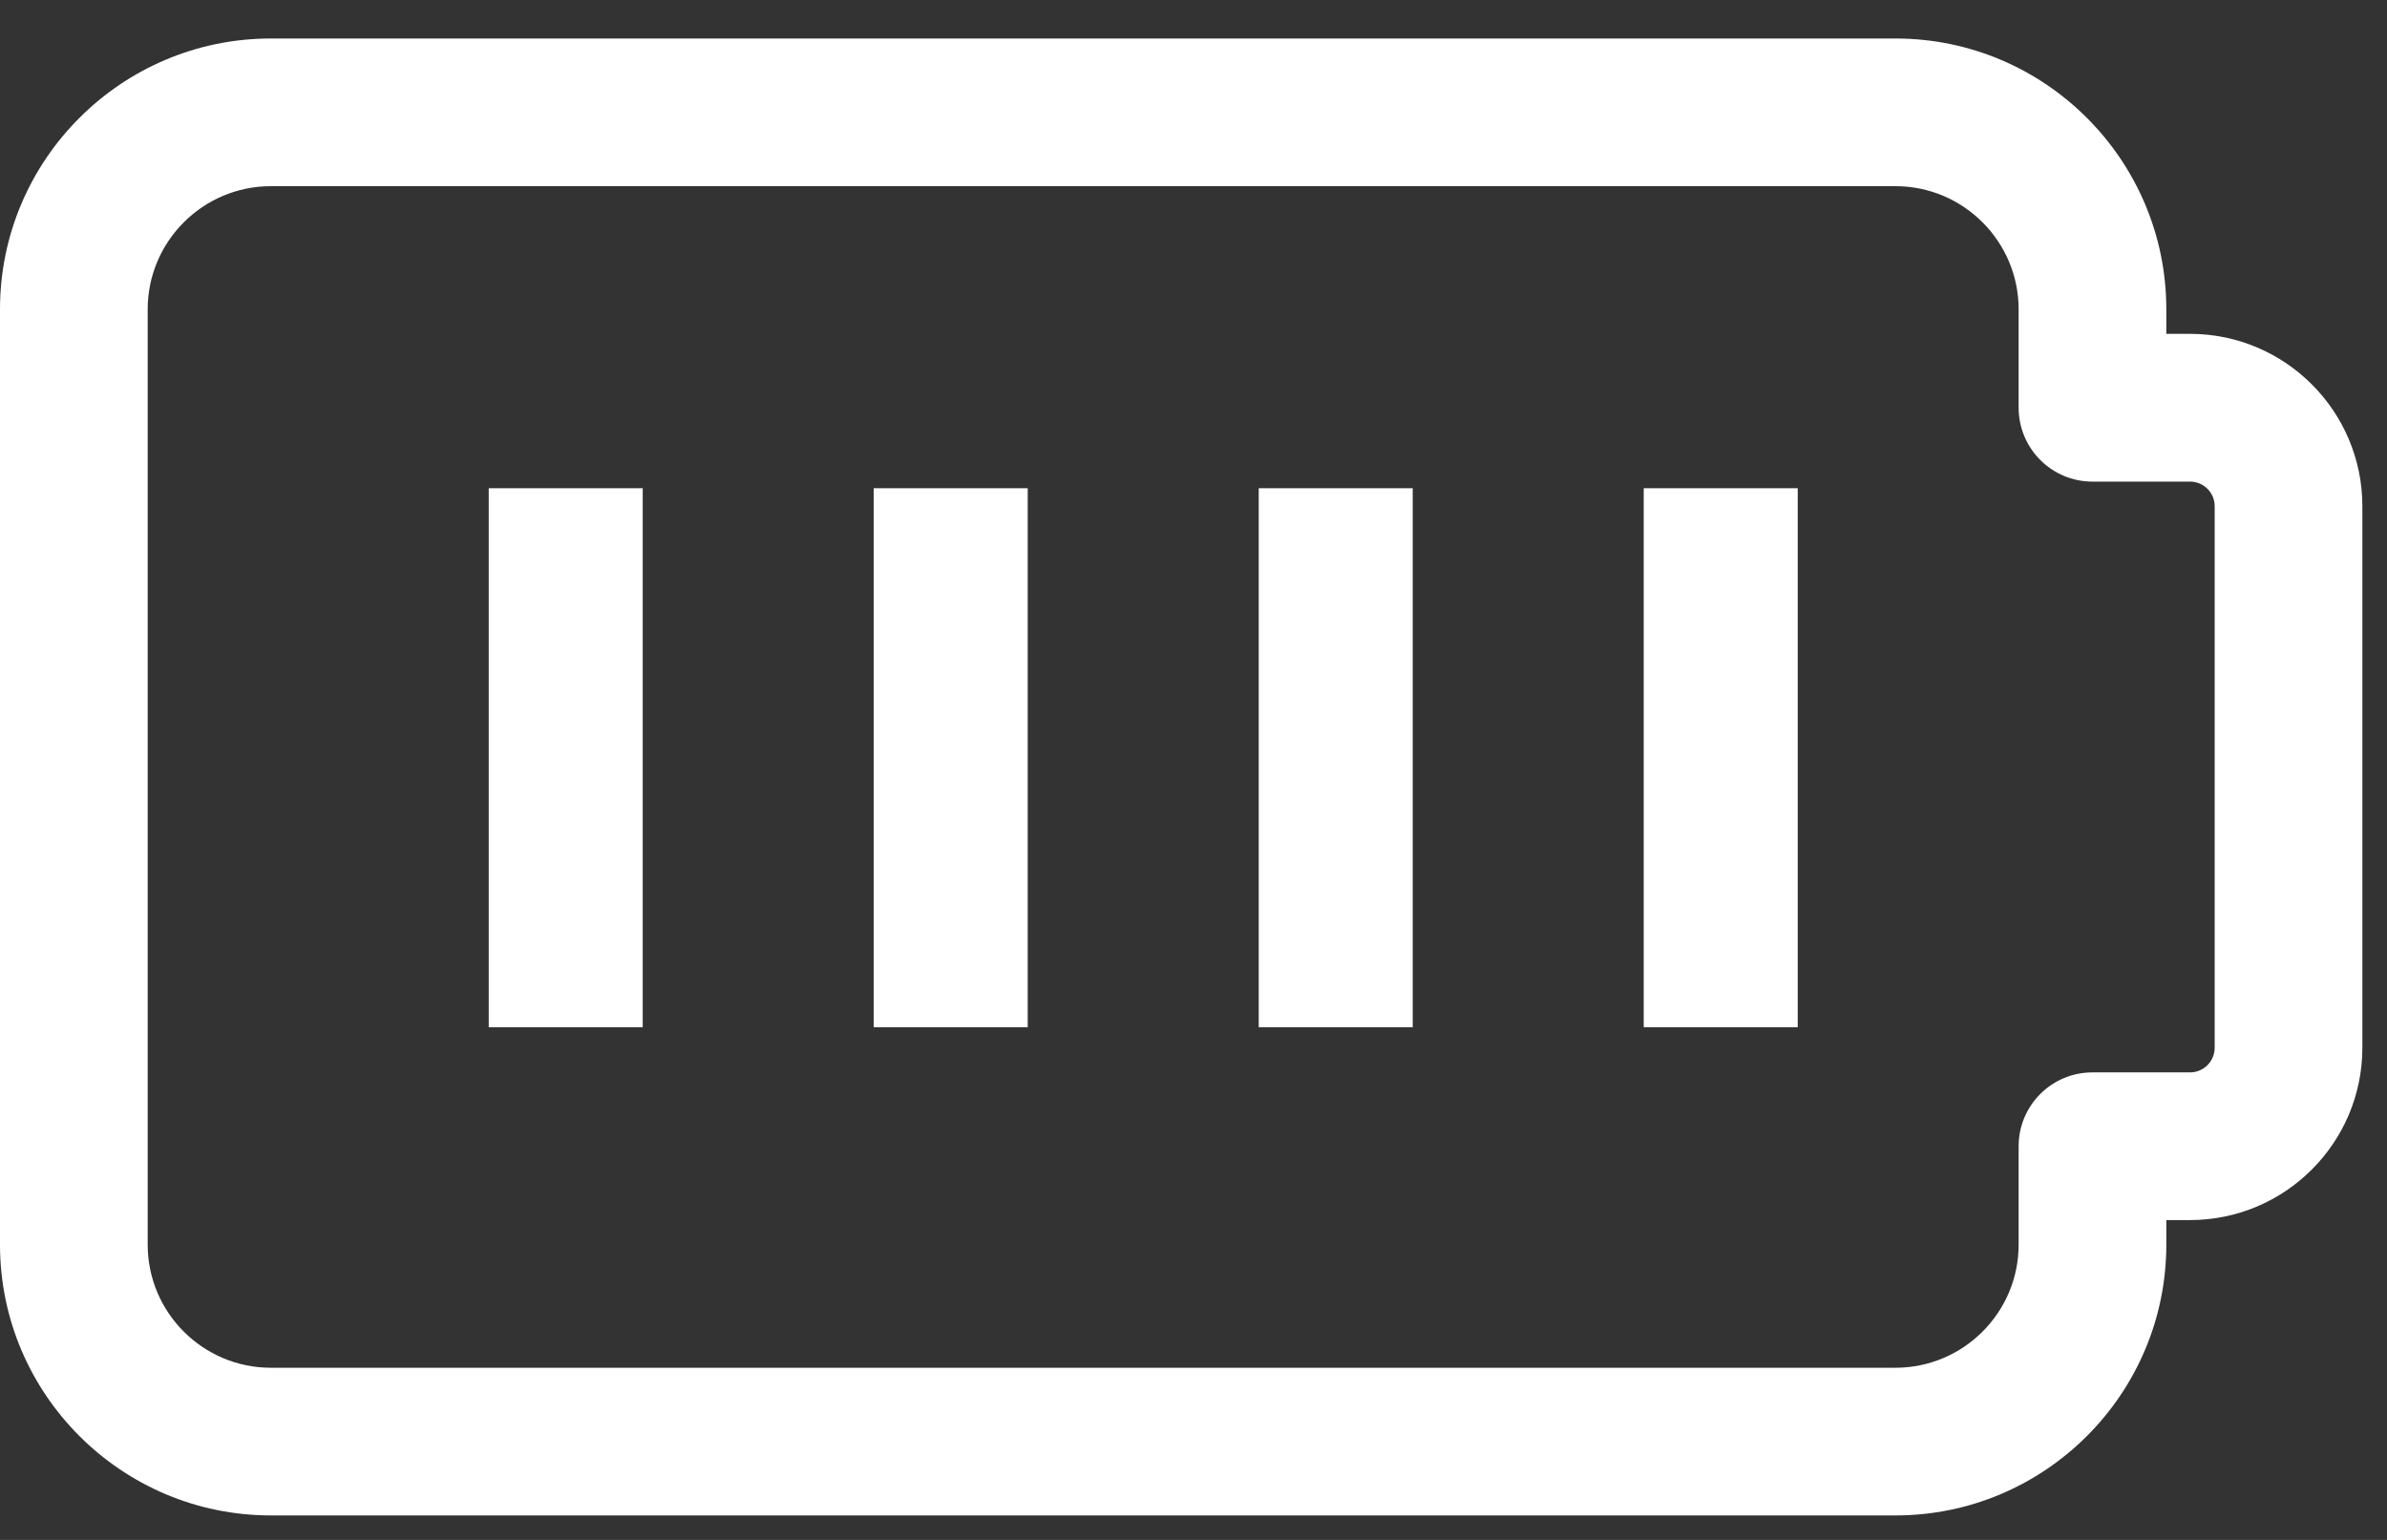
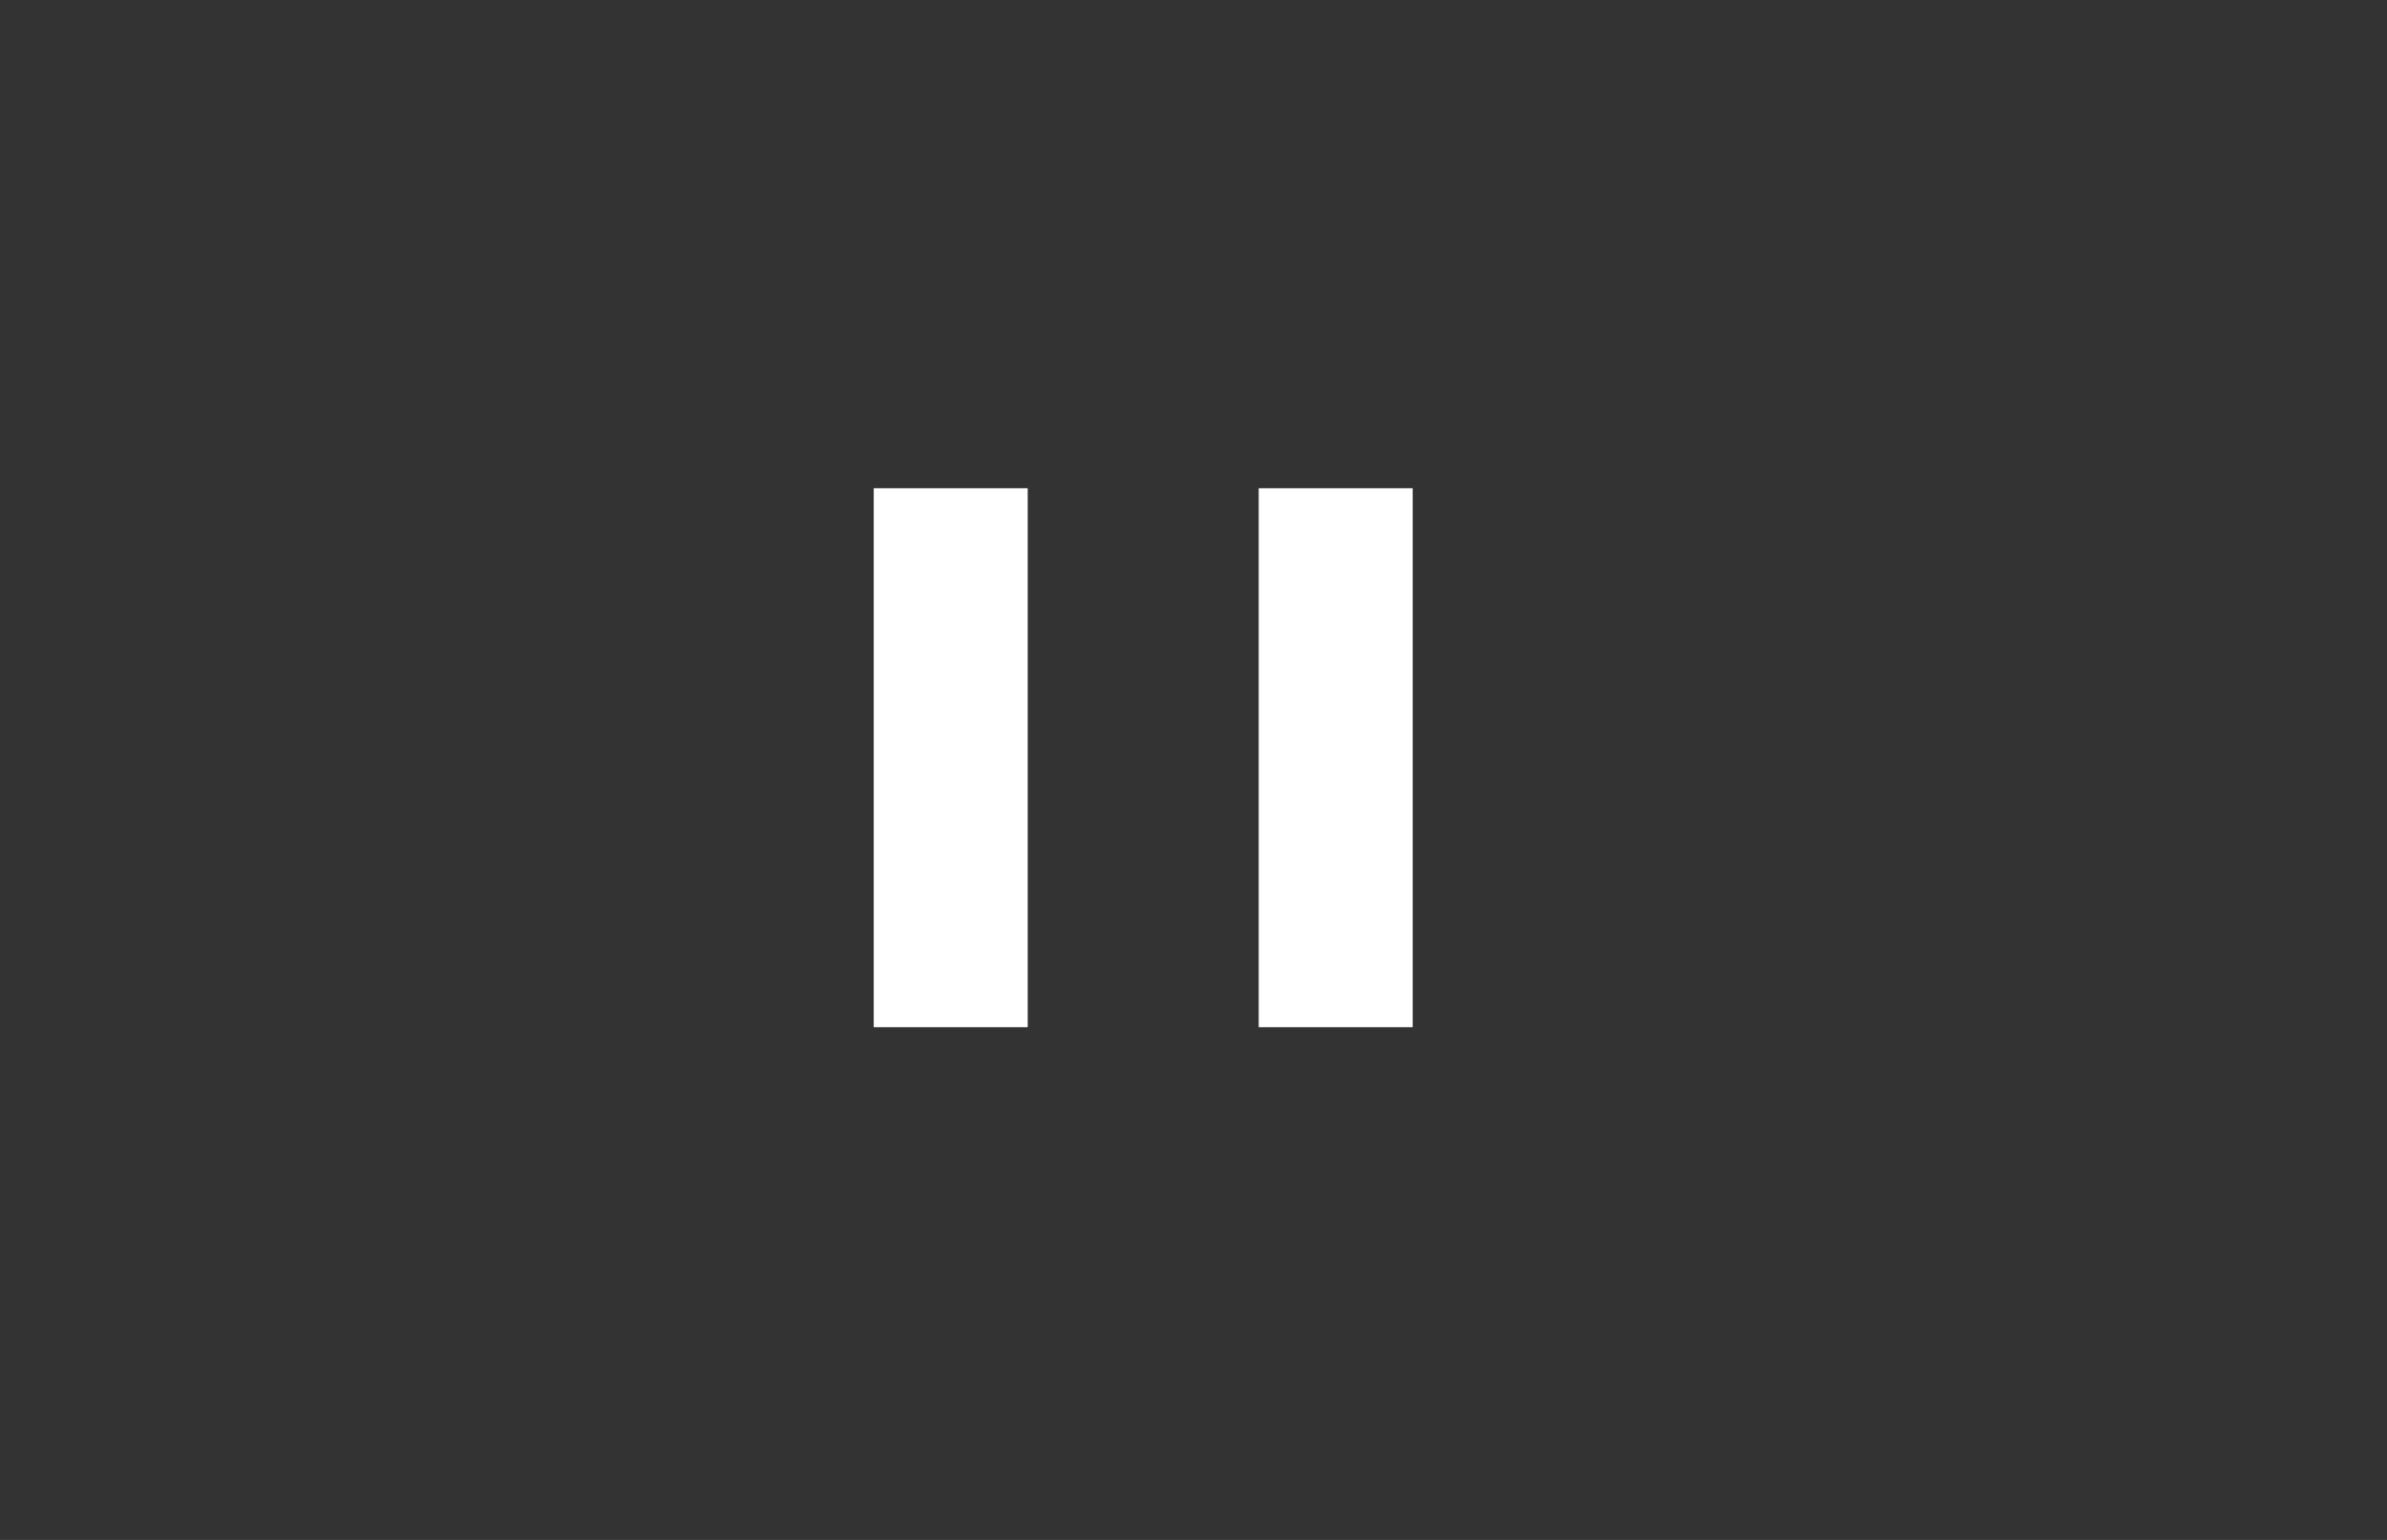
<svg xmlns="http://www.w3.org/2000/svg" fill="none" viewBox="0 0 31 20" height="20" width="31">
  <rect x="0" y="0" width="31" height="20" fill="#333333" stroke="none" />
-   <path fill="white" d="M24.617 19.682H3.517C1.578 19.682 0 18.105 0 16.165V4.017C0 2.077 1.578 0.5 3.517 0.5H24.617C26.556 0.5 28.134 2.077 28.134 4.017V4.336H28.442C29.676 4.336 30.68 5.34 30.68 6.574V13.608C30.68 14.842 29.676 15.846 28.442 15.846H28.134V16.165C28.134 18.105 26.556 19.682 24.617 19.682ZM3.517 2.418C2.636 2.418 1.918 3.136 1.918 4.017V16.165C1.918 17.047 2.636 17.764 3.517 17.764H24.617C25.498 17.764 26.216 17.047 26.216 16.165V14.887C26.216 14.357 26.645 13.928 27.175 13.928H28.442C28.619 13.928 28.762 13.784 28.762 13.608V6.574C28.762 6.398 28.619 6.255 28.442 6.255H27.175C26.645 6.255 26.216 5.825 26.216 5.295V4.017C26.216 3.136 25.498 2.418 24.617 2.418H3.517Z" />
-   <path fill="white" d="M21.347 6.341H23.347V13.341H21.347V6.341Z" />
  <path fill="white" d="M16.347 6.341H18.347V13.341H16.347V6.341Z" />
  <path fill="white" d="M11.347 6.341H13.347V13.341H11.347V6.341Z" />
-   <path fill="white" d="M6.347 6.341H8.347V13.341H6.347V6.341Z" />
</svg>